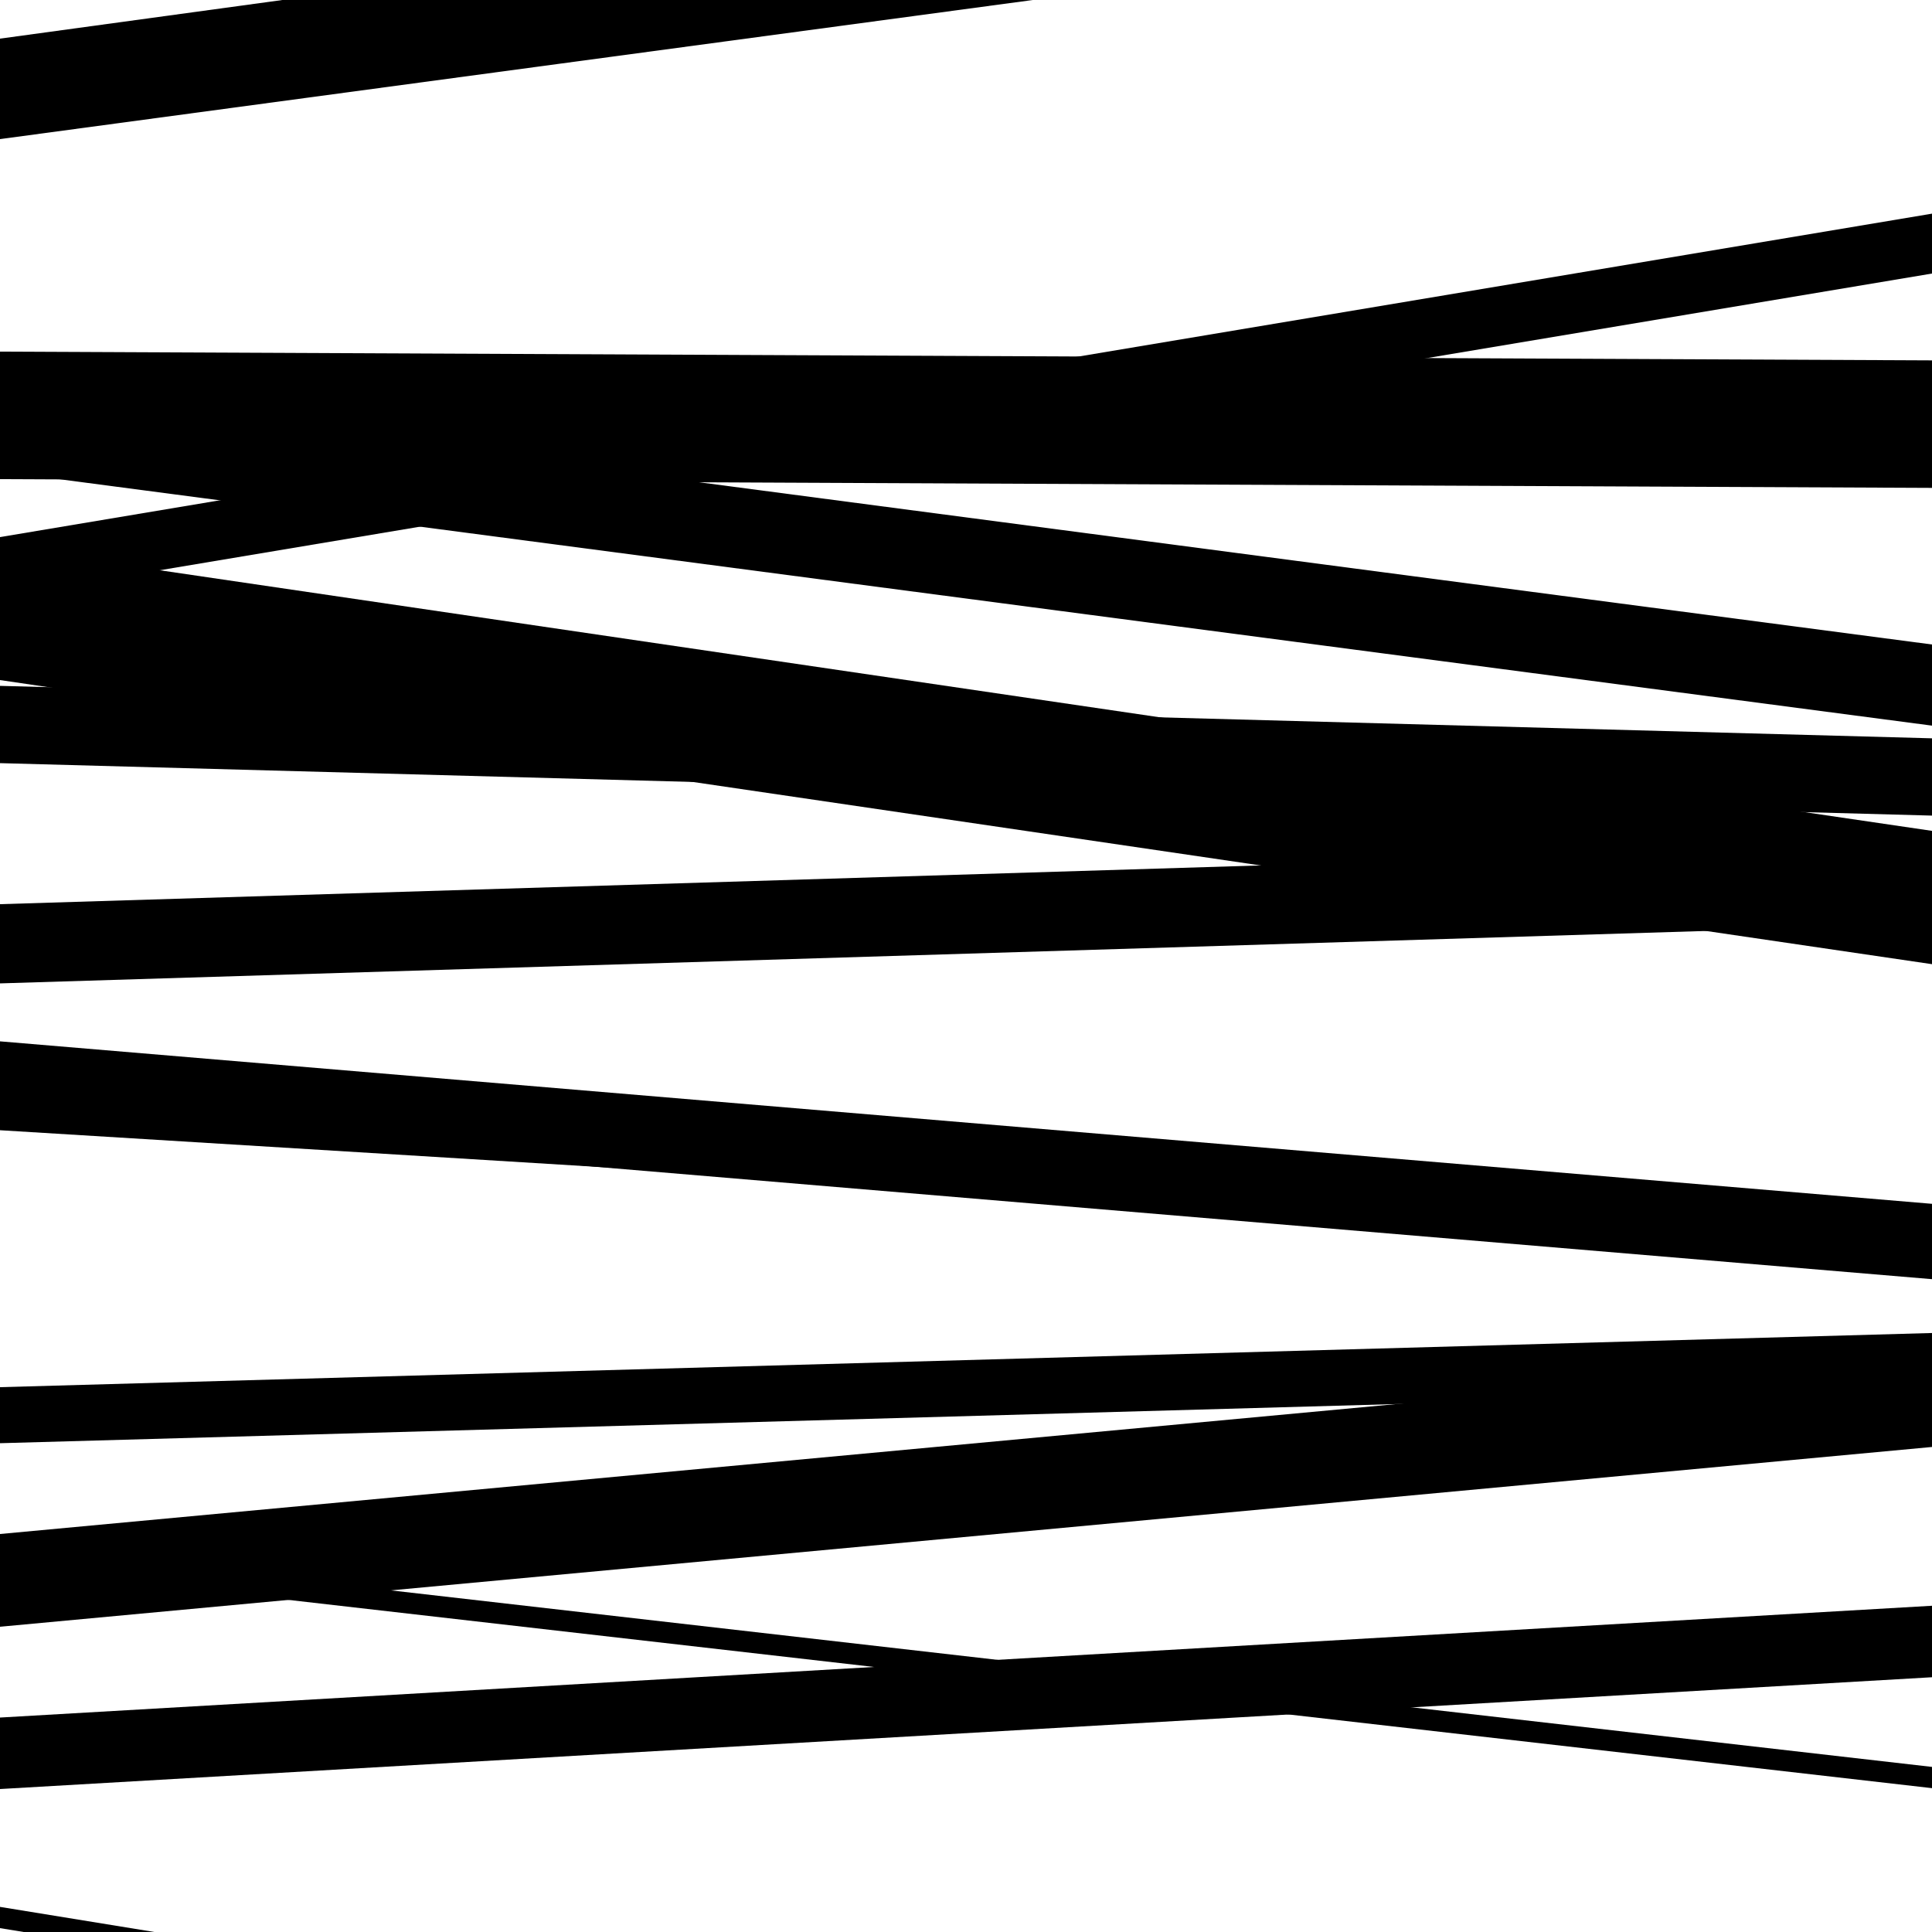
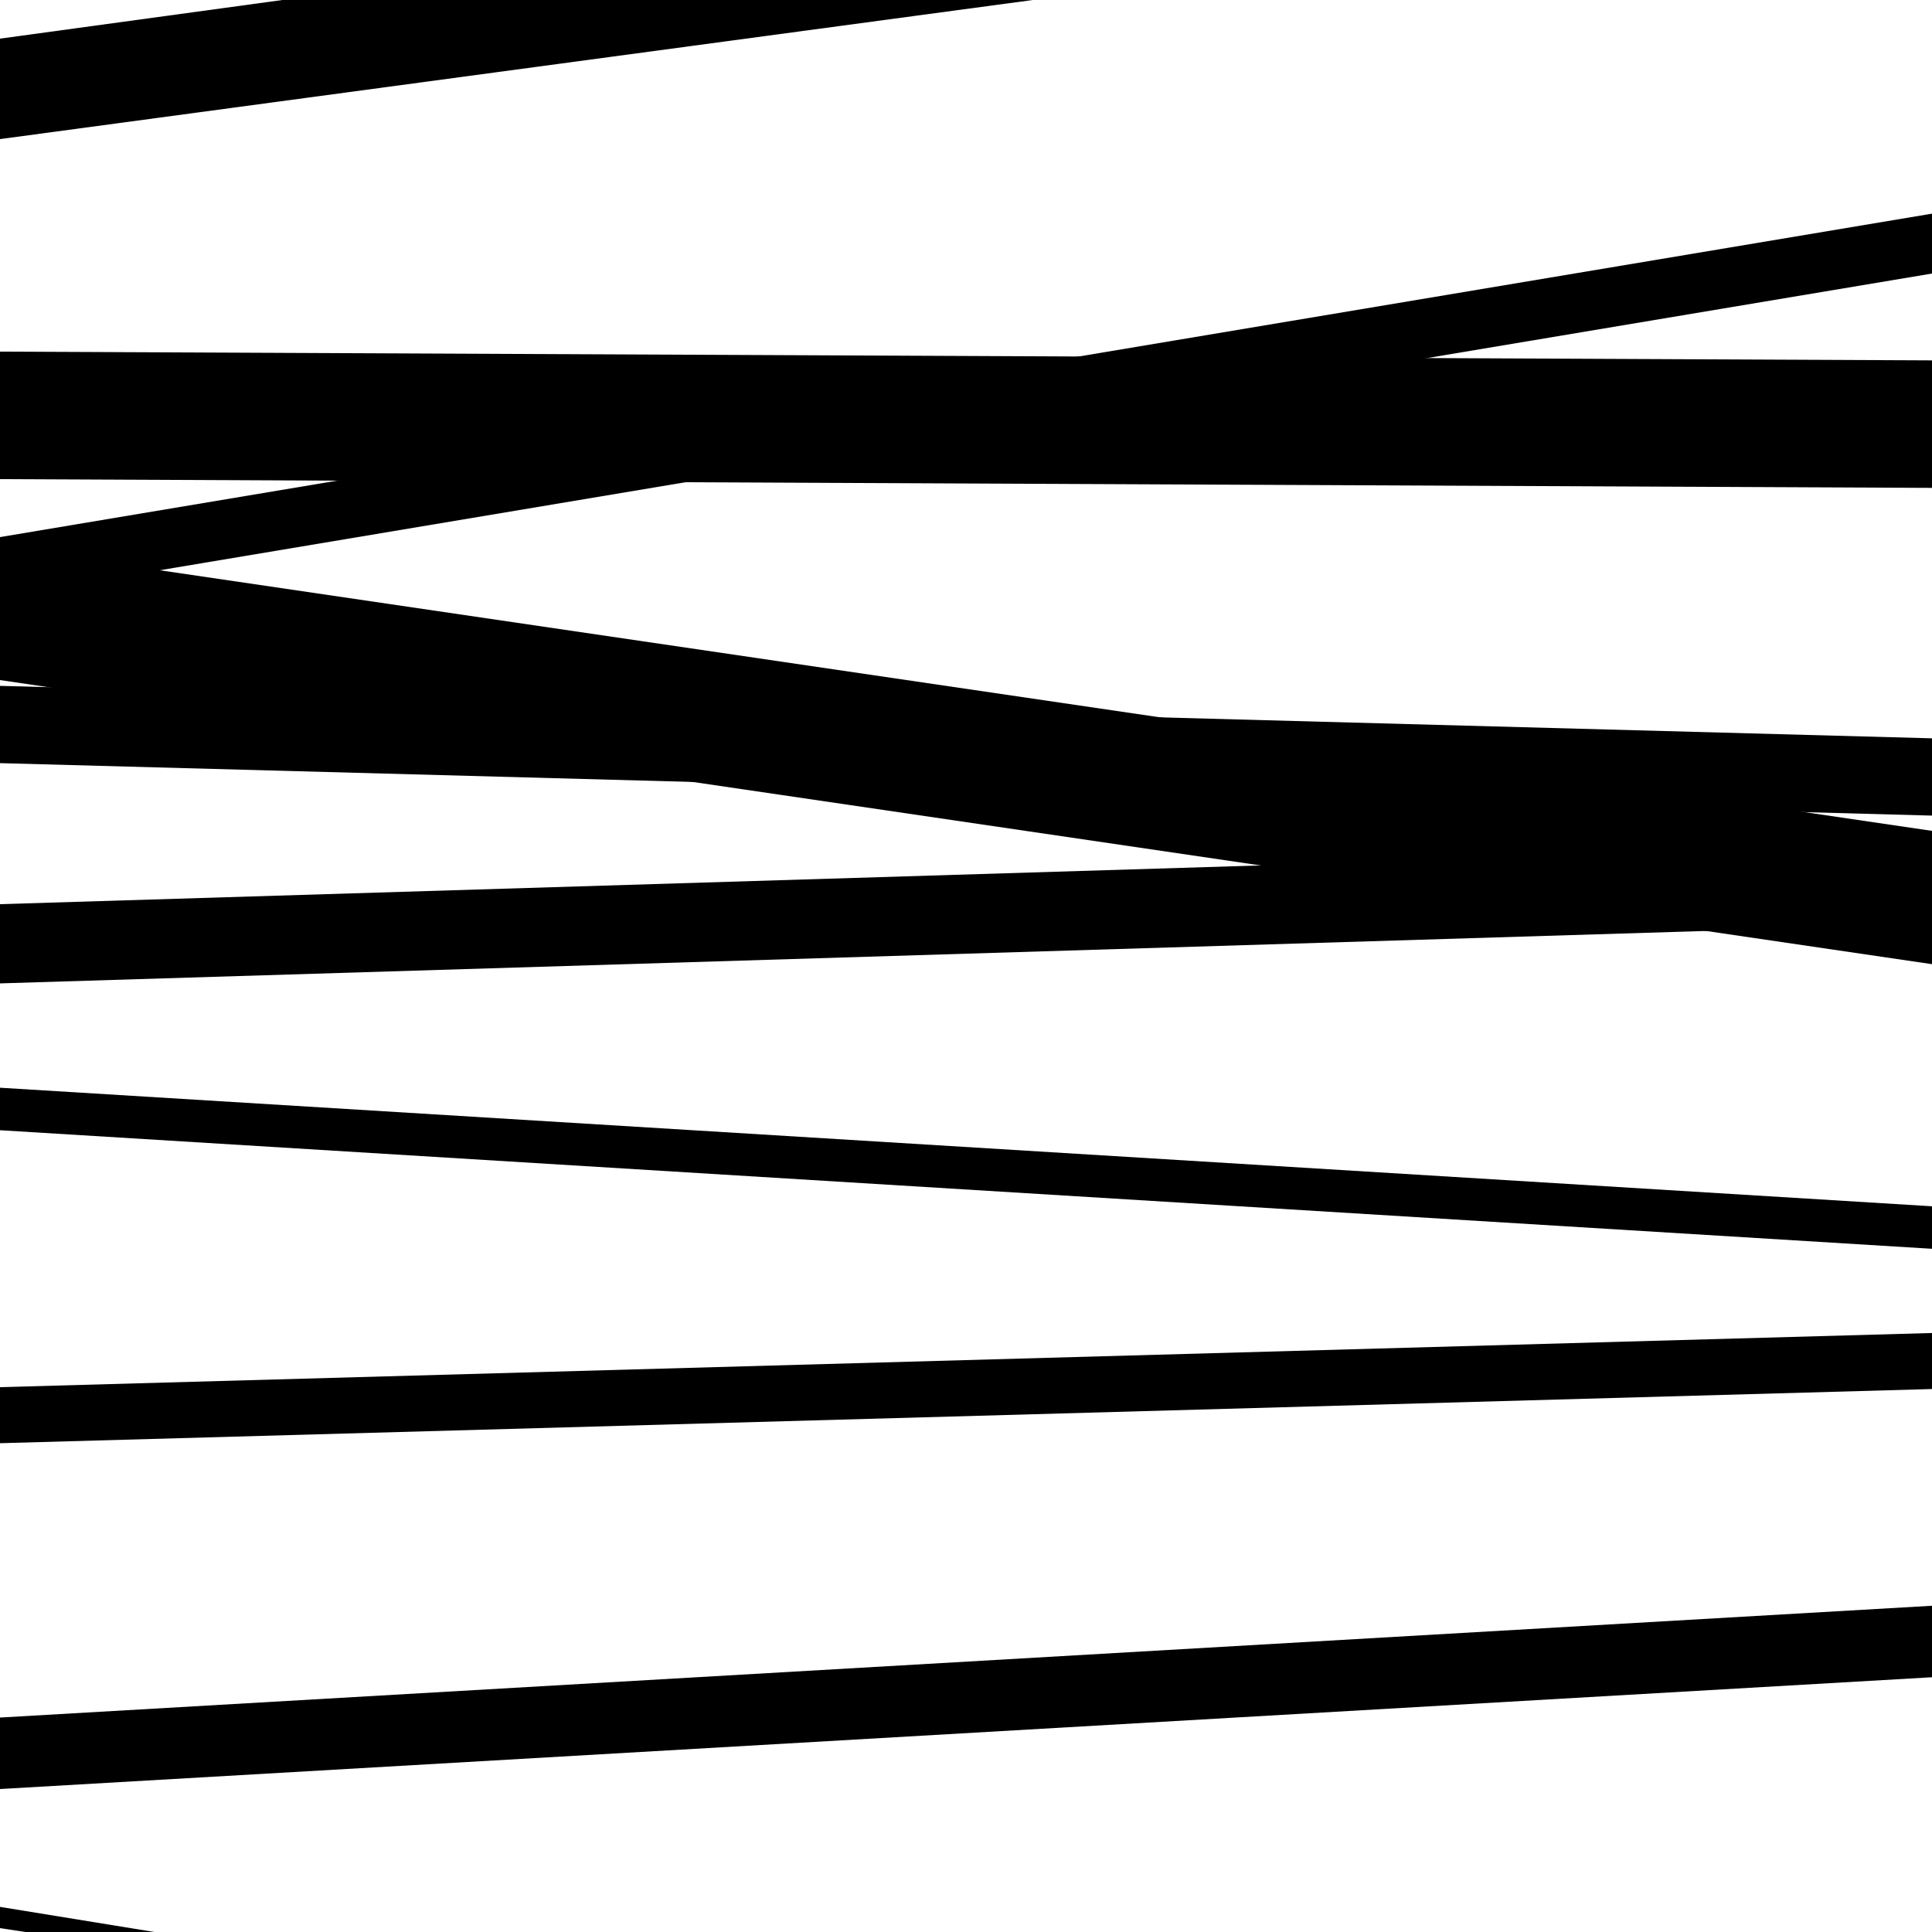
<svg xmlns="http://www.w3.org/2000/svg" viewBox="0 0 1000 1000" height="1000" width="1000">
  <rect x="0" y="0" width="1000" height="1000" fill="#ffffff" />
  <path opacity="0.8" d="M 0 248 L 1000 252.528 L 1000 186.528 L 0 182 Z" fill="hsl(249, 15%, 50%)" />
-   <path opacity="0.8" d="M 0 578 L 1000 662.096 L 1000 623.096 L 0 539 Z" fill="hsl(254, 25%, 70%)" />
  <path opacity="0.8" d="M 0 747 L 1000 718.959 L 1000 689.959 L 0 718 Z" fill="hsl(259, 30%, 90%)" />
  <path opacity="0.8" d="M 0 926 L 1000 868.138 L 1000 831.138 L 0 889 Z" fill="hsl(244, 10%, 30%)" />
  <path opacity="0.8" d="M 0 72 L 1000 -62.687 L 1000 -101.687 L 0 33 Z" fill="hsl(249, 15%, 50%)" />
  <path opacity="0.8" d="M 0 352 L 1000 499.056 L 1000 430.056 L 0 283 Z" fill="hsl(254, 25%, 70%)" />
  <path opacity="0.8" d="M 0 509 L 1000 478.259 L 1000 437.259 L 0 468 Z" fill="hsl(259, 30%, 90%)" />
-   <path opacity="0.8" d="M 0 842 L 1000 748.948 L 1000 700.948 L 0 794 Z" fill="hsl(244, 10%, 30%)" />
  <path opacity="0.8" d="M 0 48 L 1000 -88.819 L 1000 -116.819 L 0 20 Z" fill="hsl(249, 15%, 50%)" />
  <path opacity="0.8" d="M 0 309 L 1000 141.585 L 1000 110.585 L 0 278 Z" fill="hsl(254, 25%, 70%)" />
  <path opacity="0.8" d="M 0 585 L 1000 646.371 L 1000 624.371 L 0 563 Z" fill="hsl(259, 30%, 90%)" />
-   <path opacity="0.8" d="M 0 811 L 1000 925.548 L 1000 914.548 L 0 800 Z" fill="hsl(244, 10%, 30%)" />
-   <path opacity="0.8" d="M 0 998 L 1000 1160.65 L 1000 1149.65 L 0 987 Z" fill="hsl(249, 15%, 50%)" />
-   <path opacity="0.8" d="M 0 244 L 1000 375.588 L 1000 333.588 L 0 202 Z" fill="hsl(254, 25%, 70%)" />
+   <path opacity="0.8" d="M 0 998 L 1000 1149.65 L 0 987 Z" fill="hsl(249, 15%, 50%)" />
  <path opacity="0.8" d="M 0 395 L 1000 422.154 L 1000 382.154 L 0 355 Z" fill="hsl(259, 30%, 90%)" />
</svg>